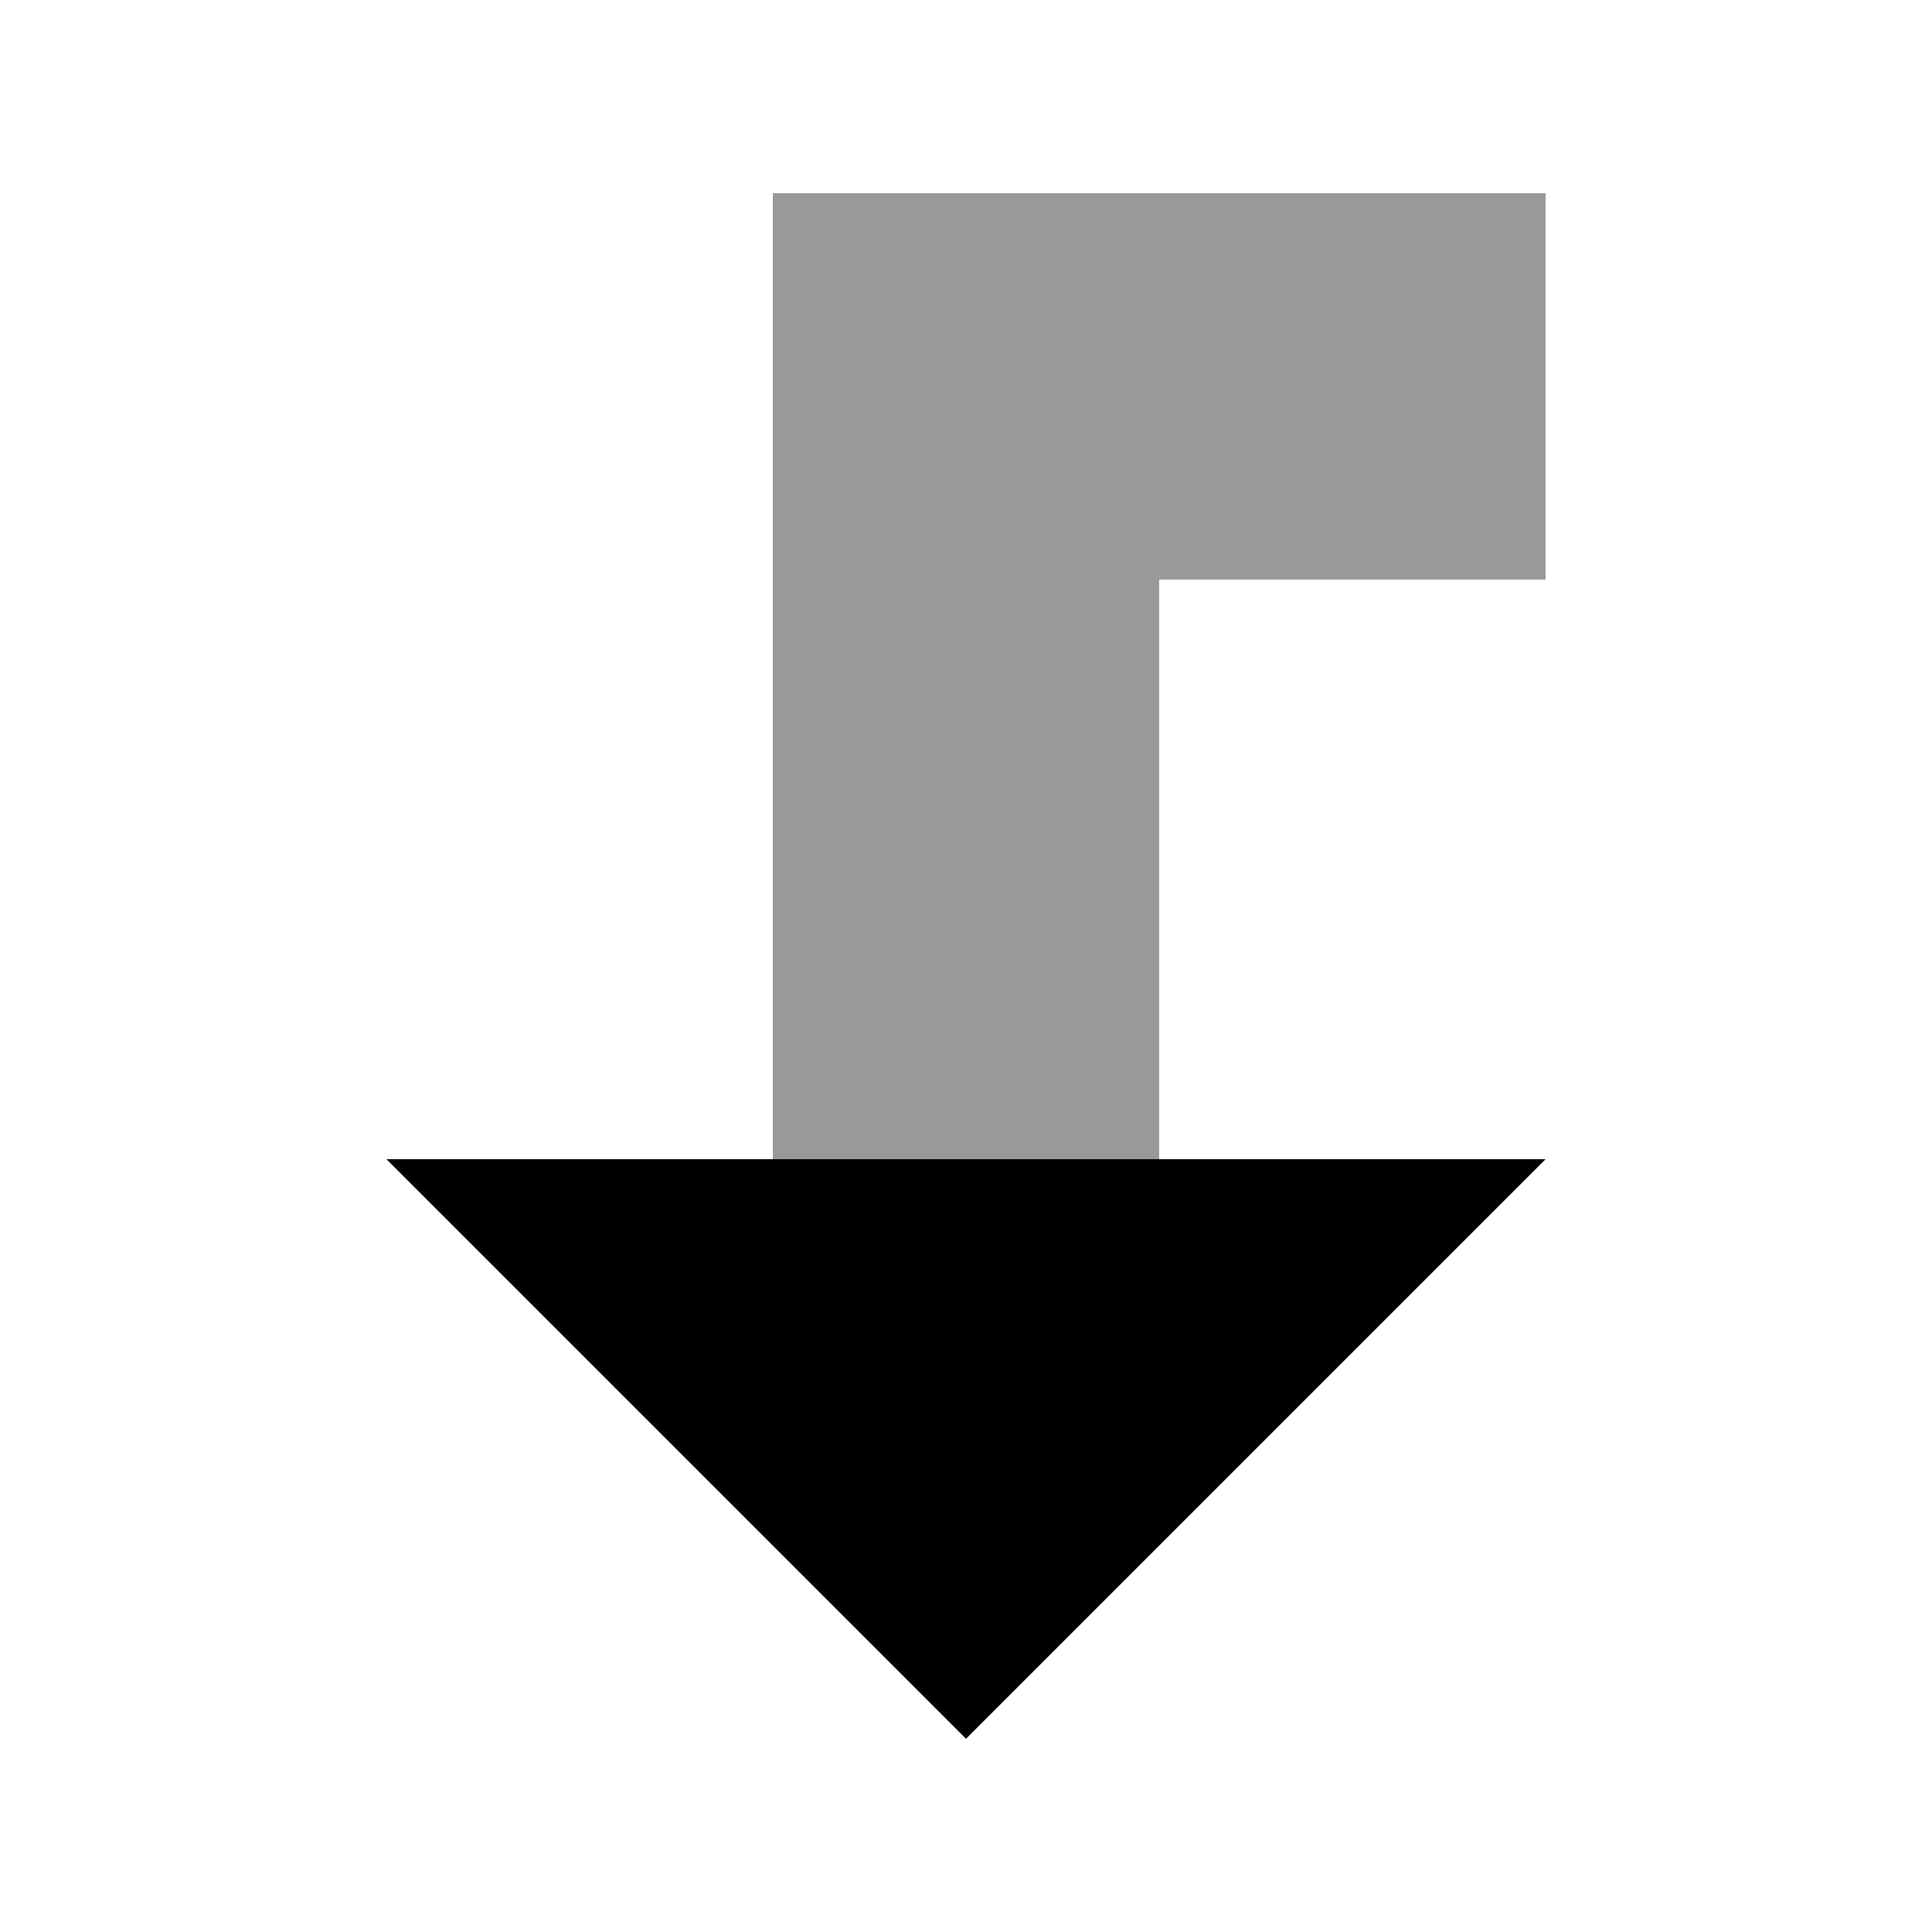
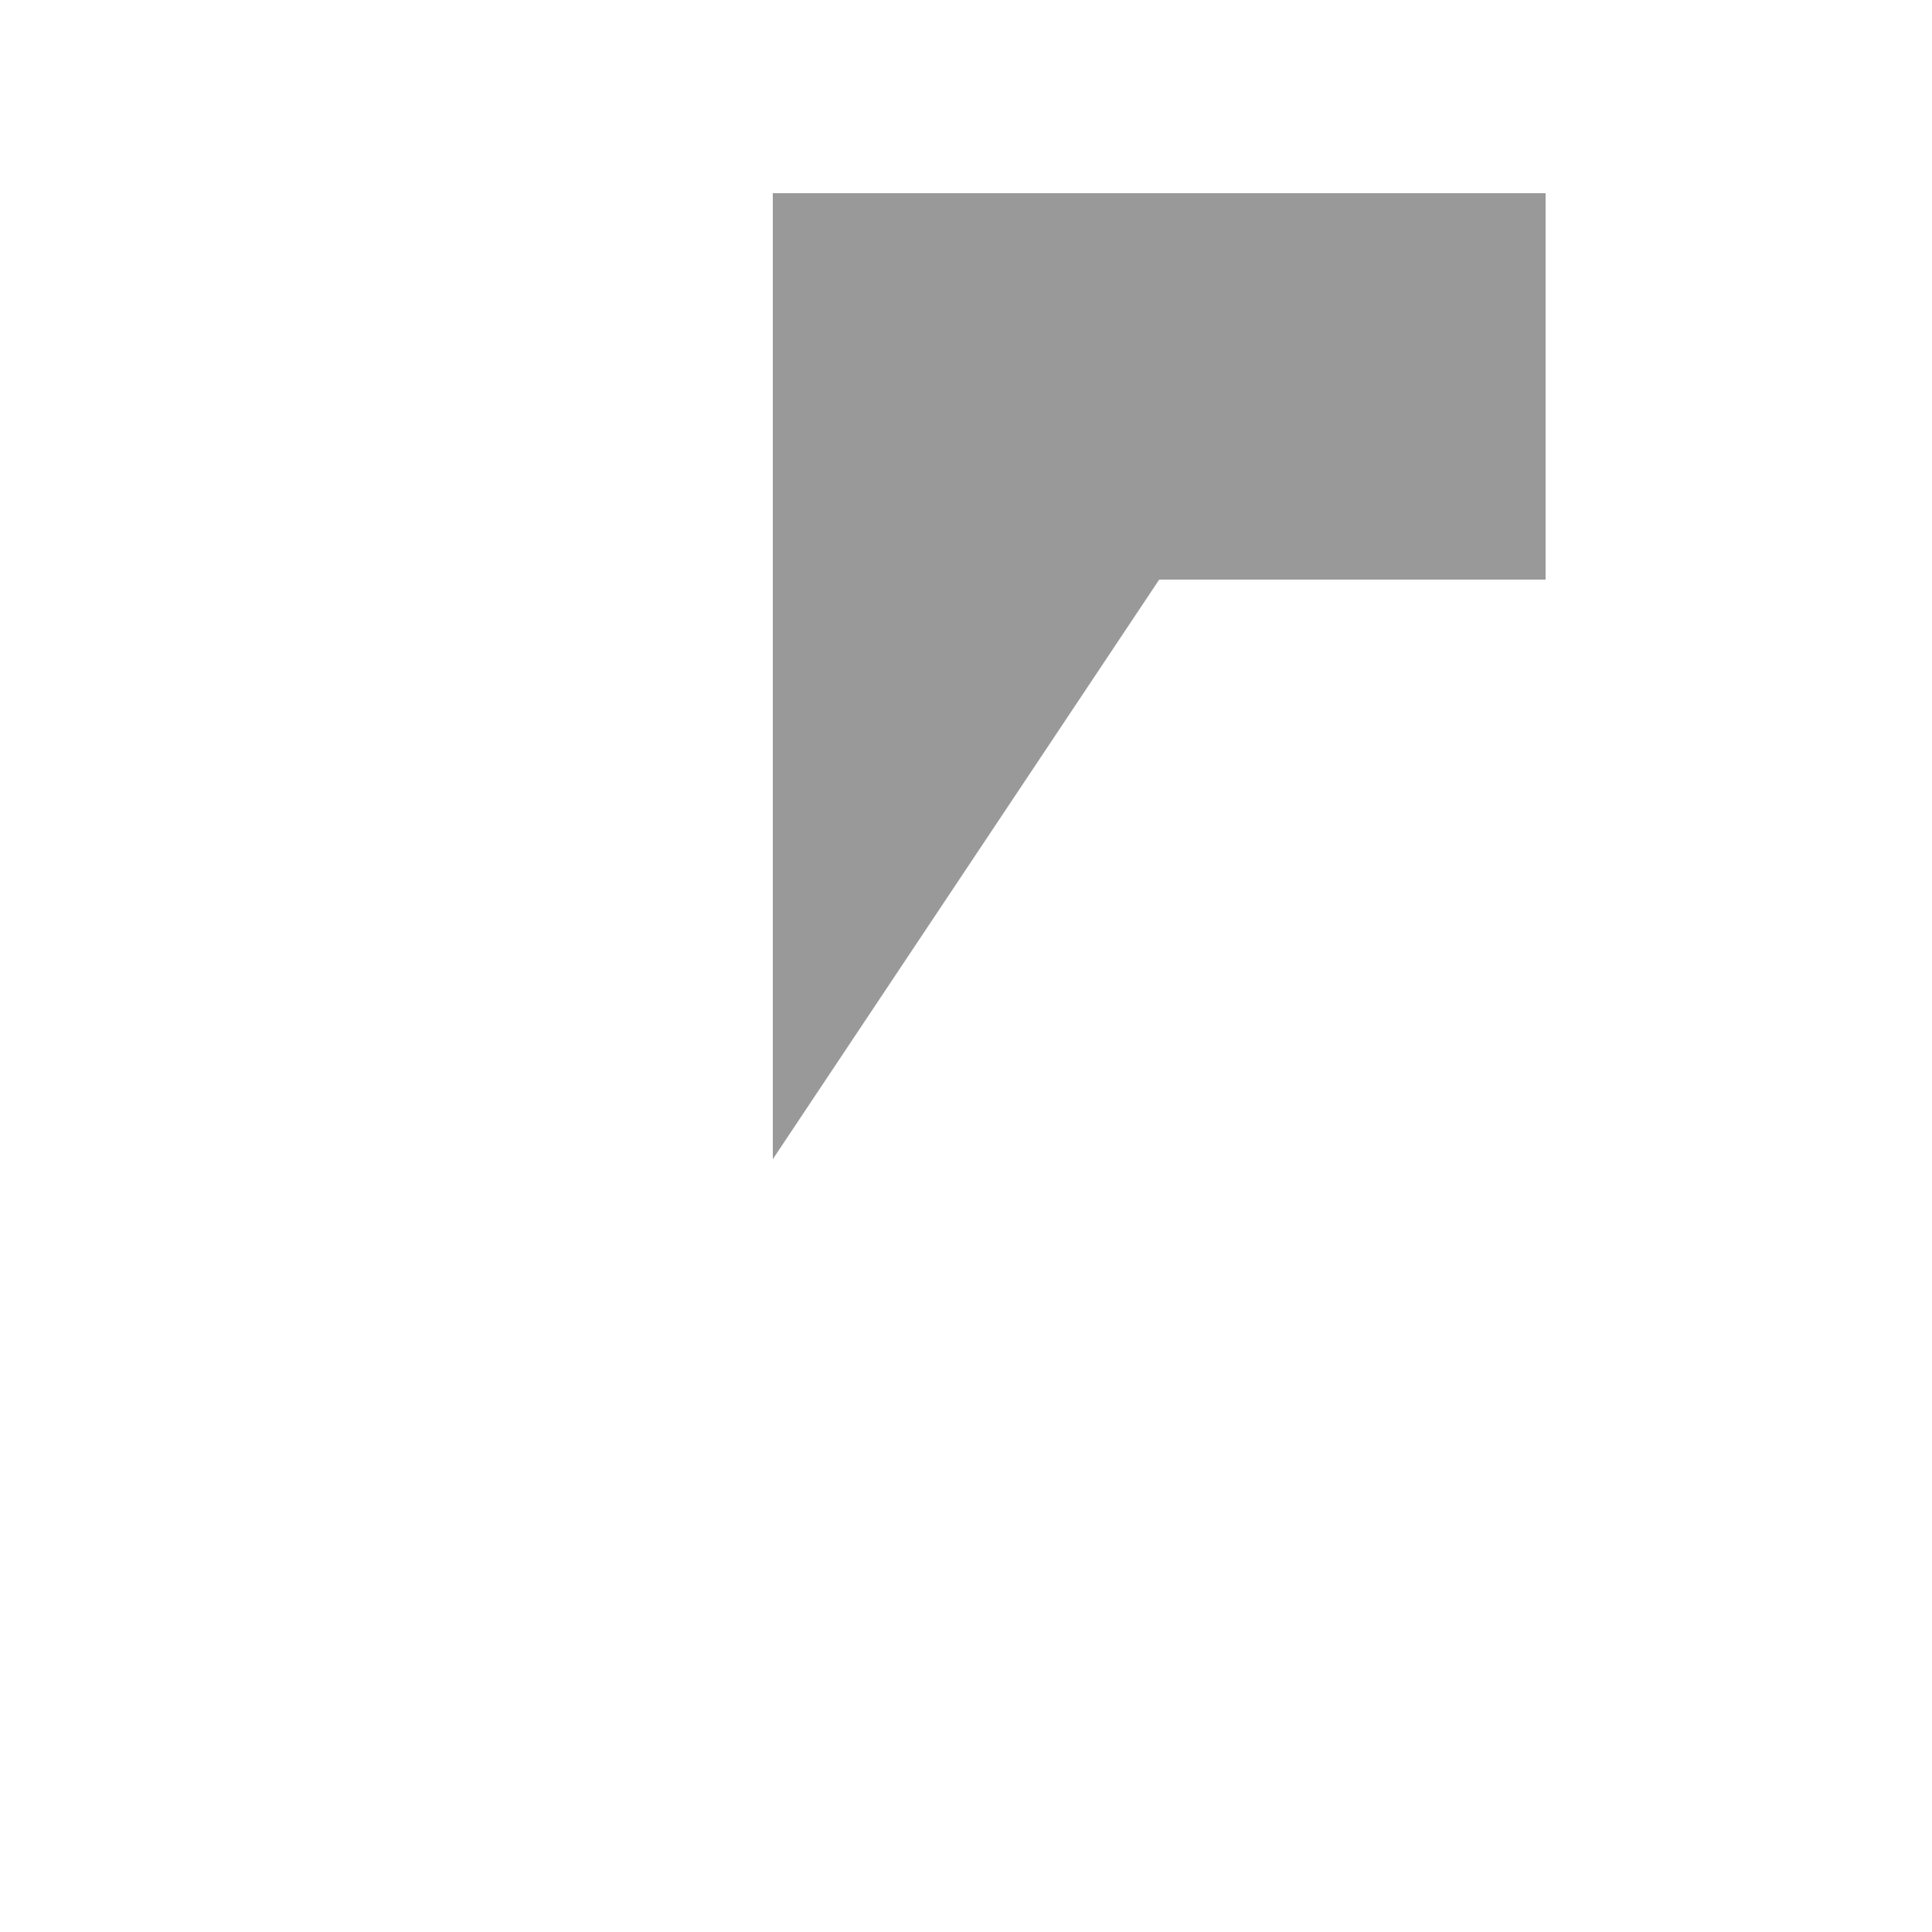
<svg xmlns="http://www.w3.org/2000/svg" viewBox="0 0 640 640">
-   <path opacity=".4" fill="currentColor" d="M256 64L256 384L384 384L384 192L512 192L512 64L256 64z" />
-   <path fill="currentColor" d="M512 384L320 576L128 384L512 384z" />
+   <path opacity=".4" fill="currentColor" d="M256 64L256 384L384 192L512 192L512 64L256 64z" />
</svg>